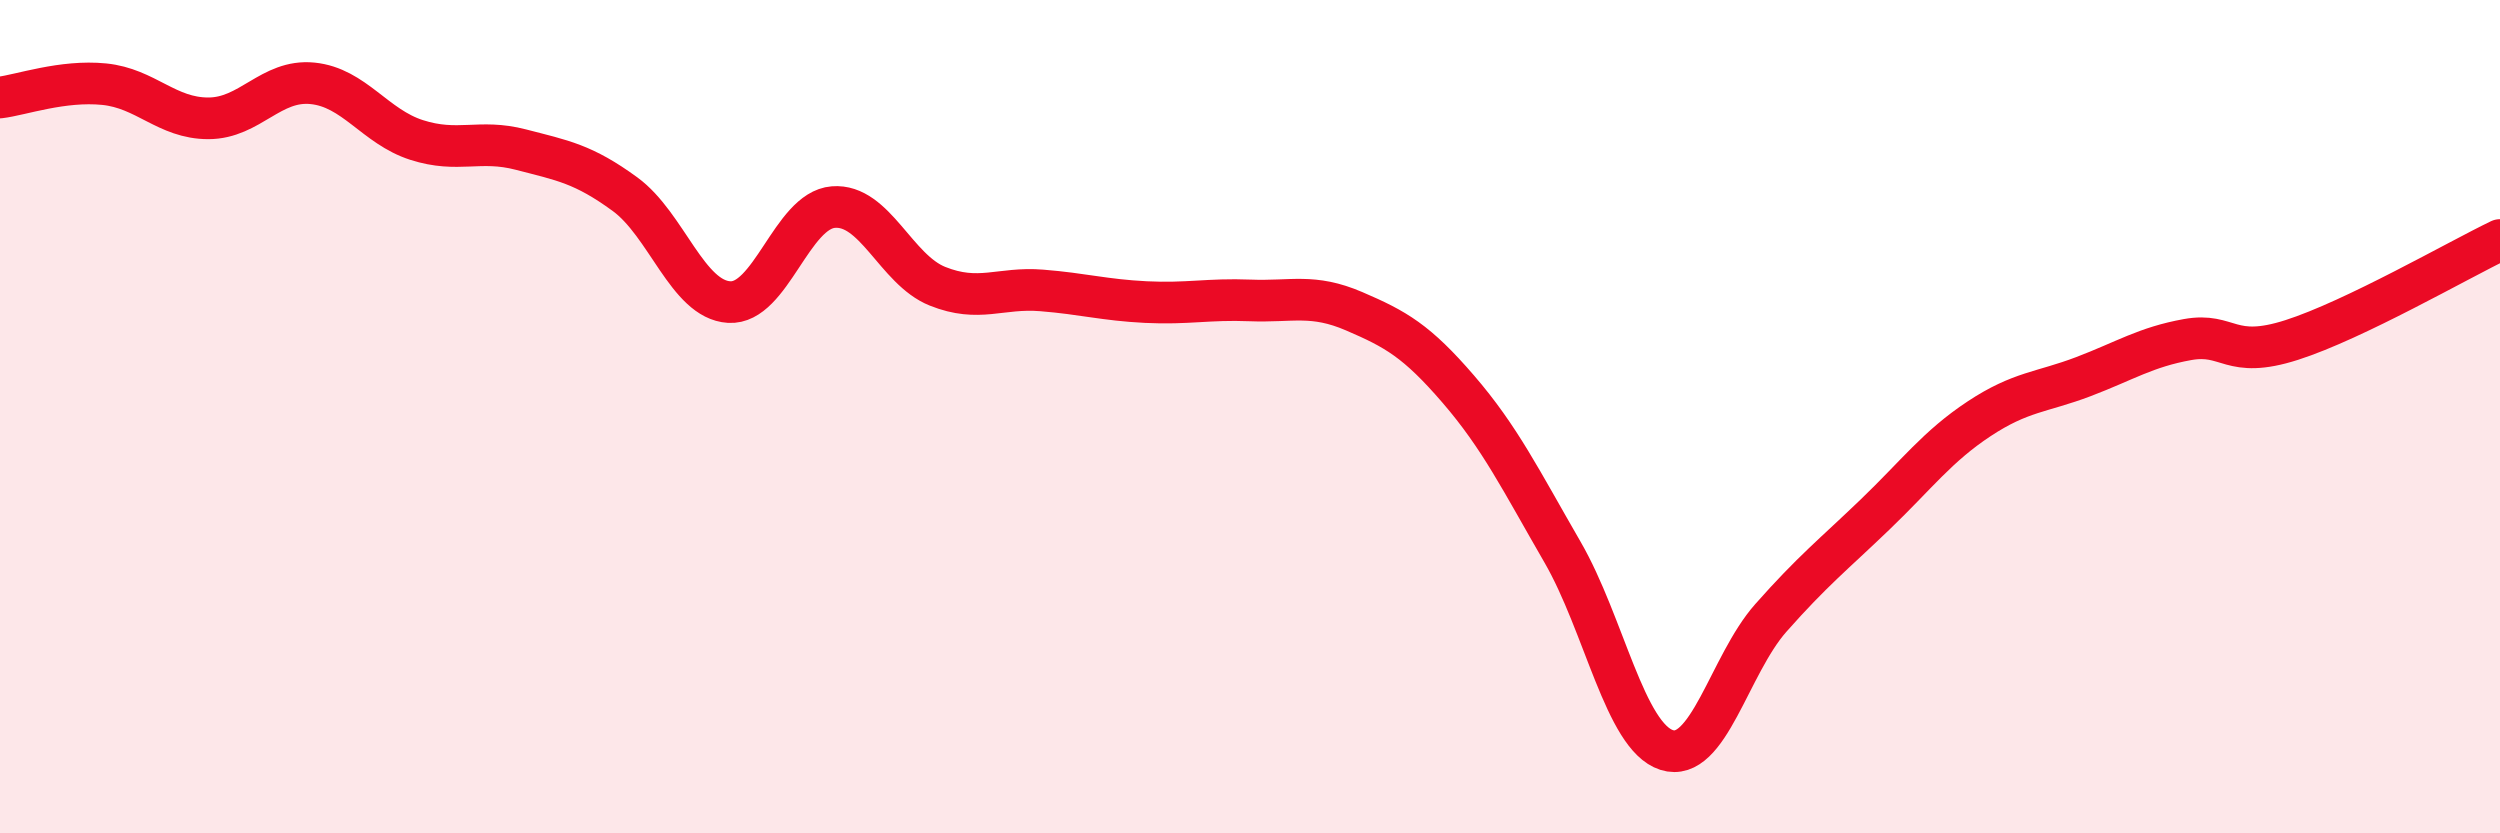
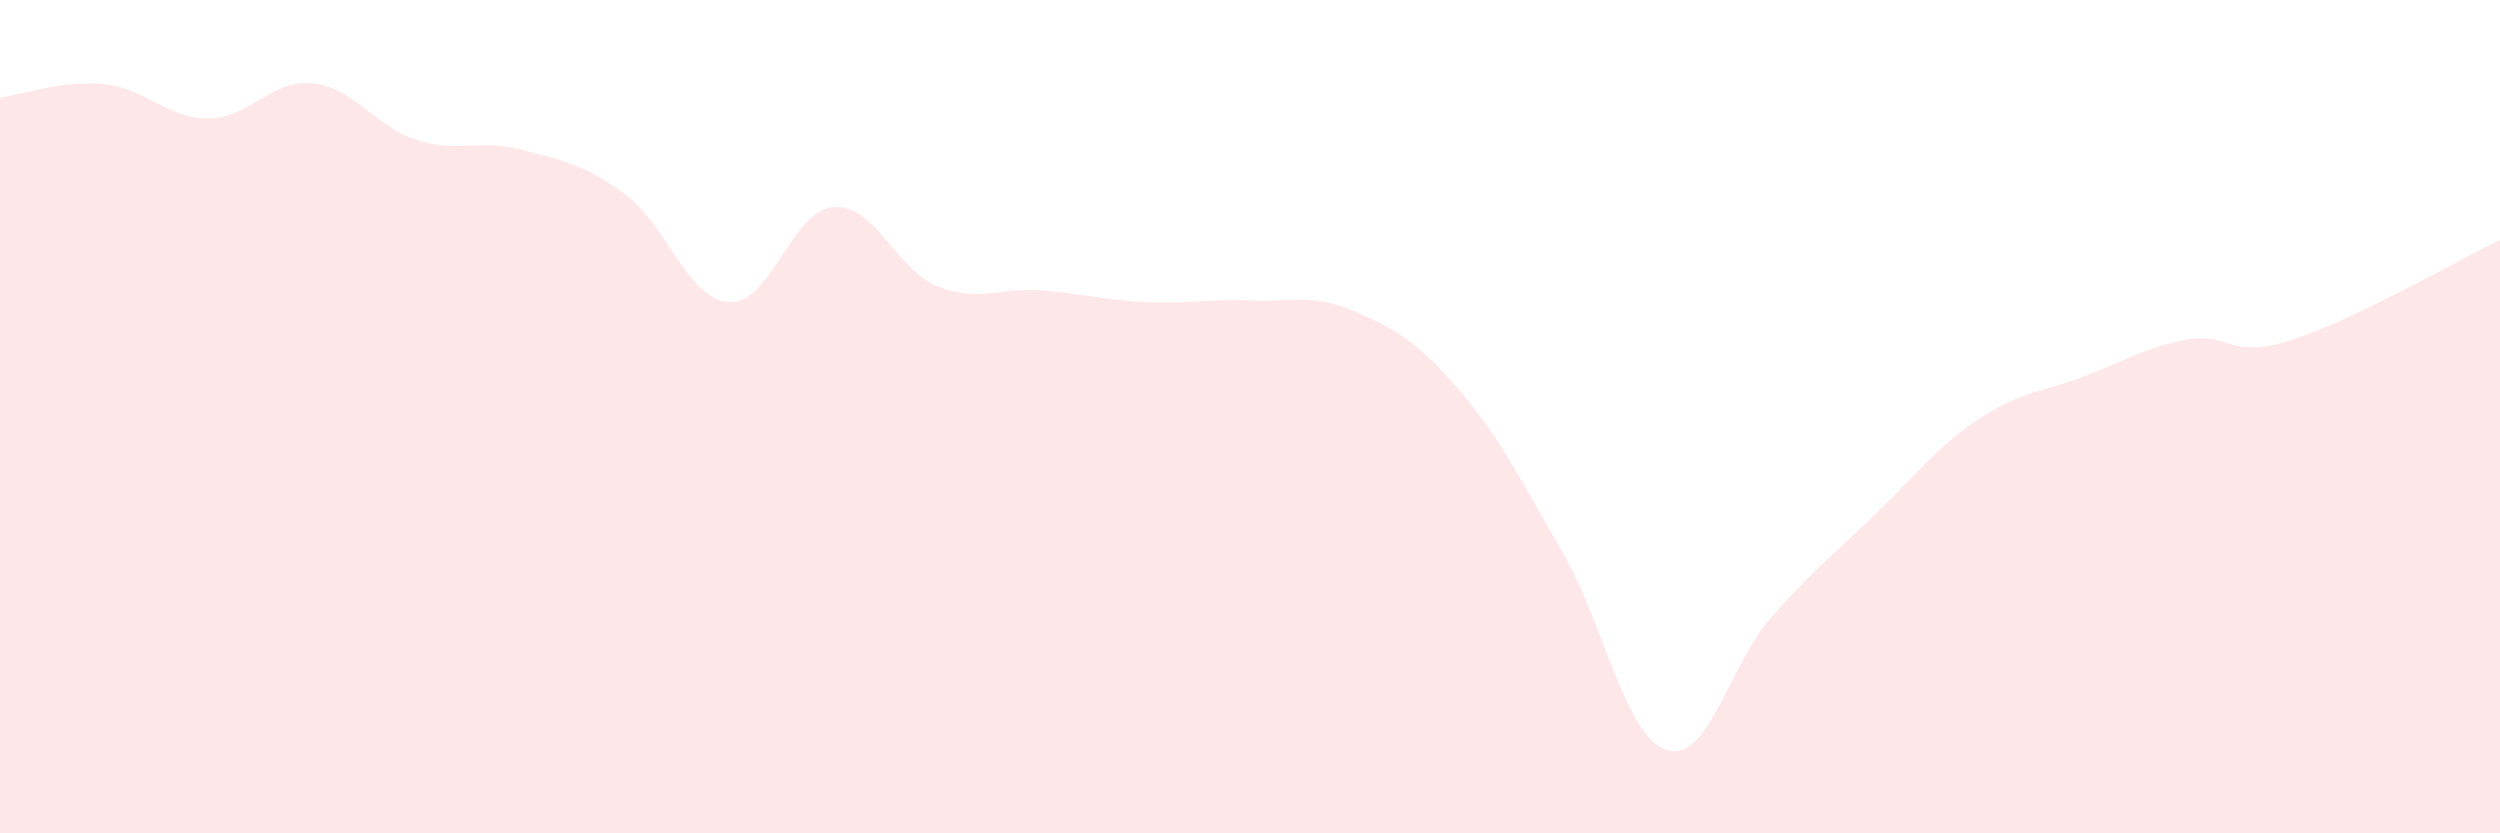
<svg xmlns="http://www.w3.org/2000/svg" width="60" height="20" viewBox="0 0 60 20">
  <path d="M 0,2.34 C 0.5,2.28 1.5,1.92 2.5,2.02 C 3.5,2.12 4,2.84 5,2.84 C 6,2.84 6.5,1.9 7.5,2 C 8.5,2.1 9,3.04 10,3.36 C 11,3.68 11.5,3.33 12.5,3.59 C 13.5,3.85 14,3.93 15,4.66 C 16,5.39 16.5,7.19 17.5,7.25 C 18.5,7.31 19,5.05 20,4.97 C 21,4.89 21.5,6.47 22.5,6.87 C 23.5,7.27 24,6.89 25,6.97 C 26,7.05 26.5,7.2 27.5,7.25 C 28.5,7.3 29,7.17 30,7.21 C 31,7.25 31.5,7.04 32.5,7.47 C 33.5,7.9 34,8.18 35,9.34 C 36,10.5 36.5,11.52 37.5,13.25 C 38.5,14.98 39,17.68 40,18 C 41,18.32 41.5,15.96 42.5,14.83 C 43.5,13.7 44,13.31 45,12.35 C 46,11.39 46.5,10.71 47.5,10.05 C 48.5,9.39 49,9.42 50,9.04 C 51,8.66 51.5,8.33 52.5,8.15 C 53.5,7.97 53.5,8.64 55,8.16 C 56.5,7.68 59,6.24 60,5.76L60 20L0 20Z" fill="#EB0A25" opacity="0.1" stroke-linecap="round" stroke-linejoin="round" />
-   <path d="M 0,2.34 C 0.5,2.28 1.5,1.92 2.5,2.02 C 3.5,2.12 4,2.84 5,2.84 C 6,2.84 6.5,1.9 7.5,2 C 8.5,2.1 9,3.04 10,3.36 C 11,3.68 11.5,3.33 12.5,3.59 C 13.5,3.85 14,3.93 15,4.66 C 16,5.39 16.5,7.19 17.5,7.25 C 18.5,7.31 19,5.05 20,4.97 C 21,4.89 21.5,6.47 22.5,6.87 C 23.5,7.27 24,6.89 25,6.97 C 26,7.05 26.5,7.2 27.5,7.25 C 28.5,7.3 29,7.17 30,7.21 C 31,7.25 31.5,7.04 32.5,7.47 C 33.5,7.9 34,8.18 35,9.34 C 36,10.5 36.5,11.52 37.5,13.25 C 38.5,14.98 39,17.68 40,18 C 41,18.32 41.5,15.96 42.5,14.83 C 43.5,13.7 44,13.31 45,12.35 C 46,11.39 46.5,10.71 47.5,10.05 C 48.5,9.39 49,9.42 50,9.04 C 51,8.66 51.5,8.33 52.5,8.15 C 53.5,7.97 53.5,8.64 55,8.16 C 56.5,7.68 59,6.24 60,5.76" stroke="#EB0A25" stroke-width="1" fill="none" stroke-linecap="round" stroke-linejoin="round" />
</svg>